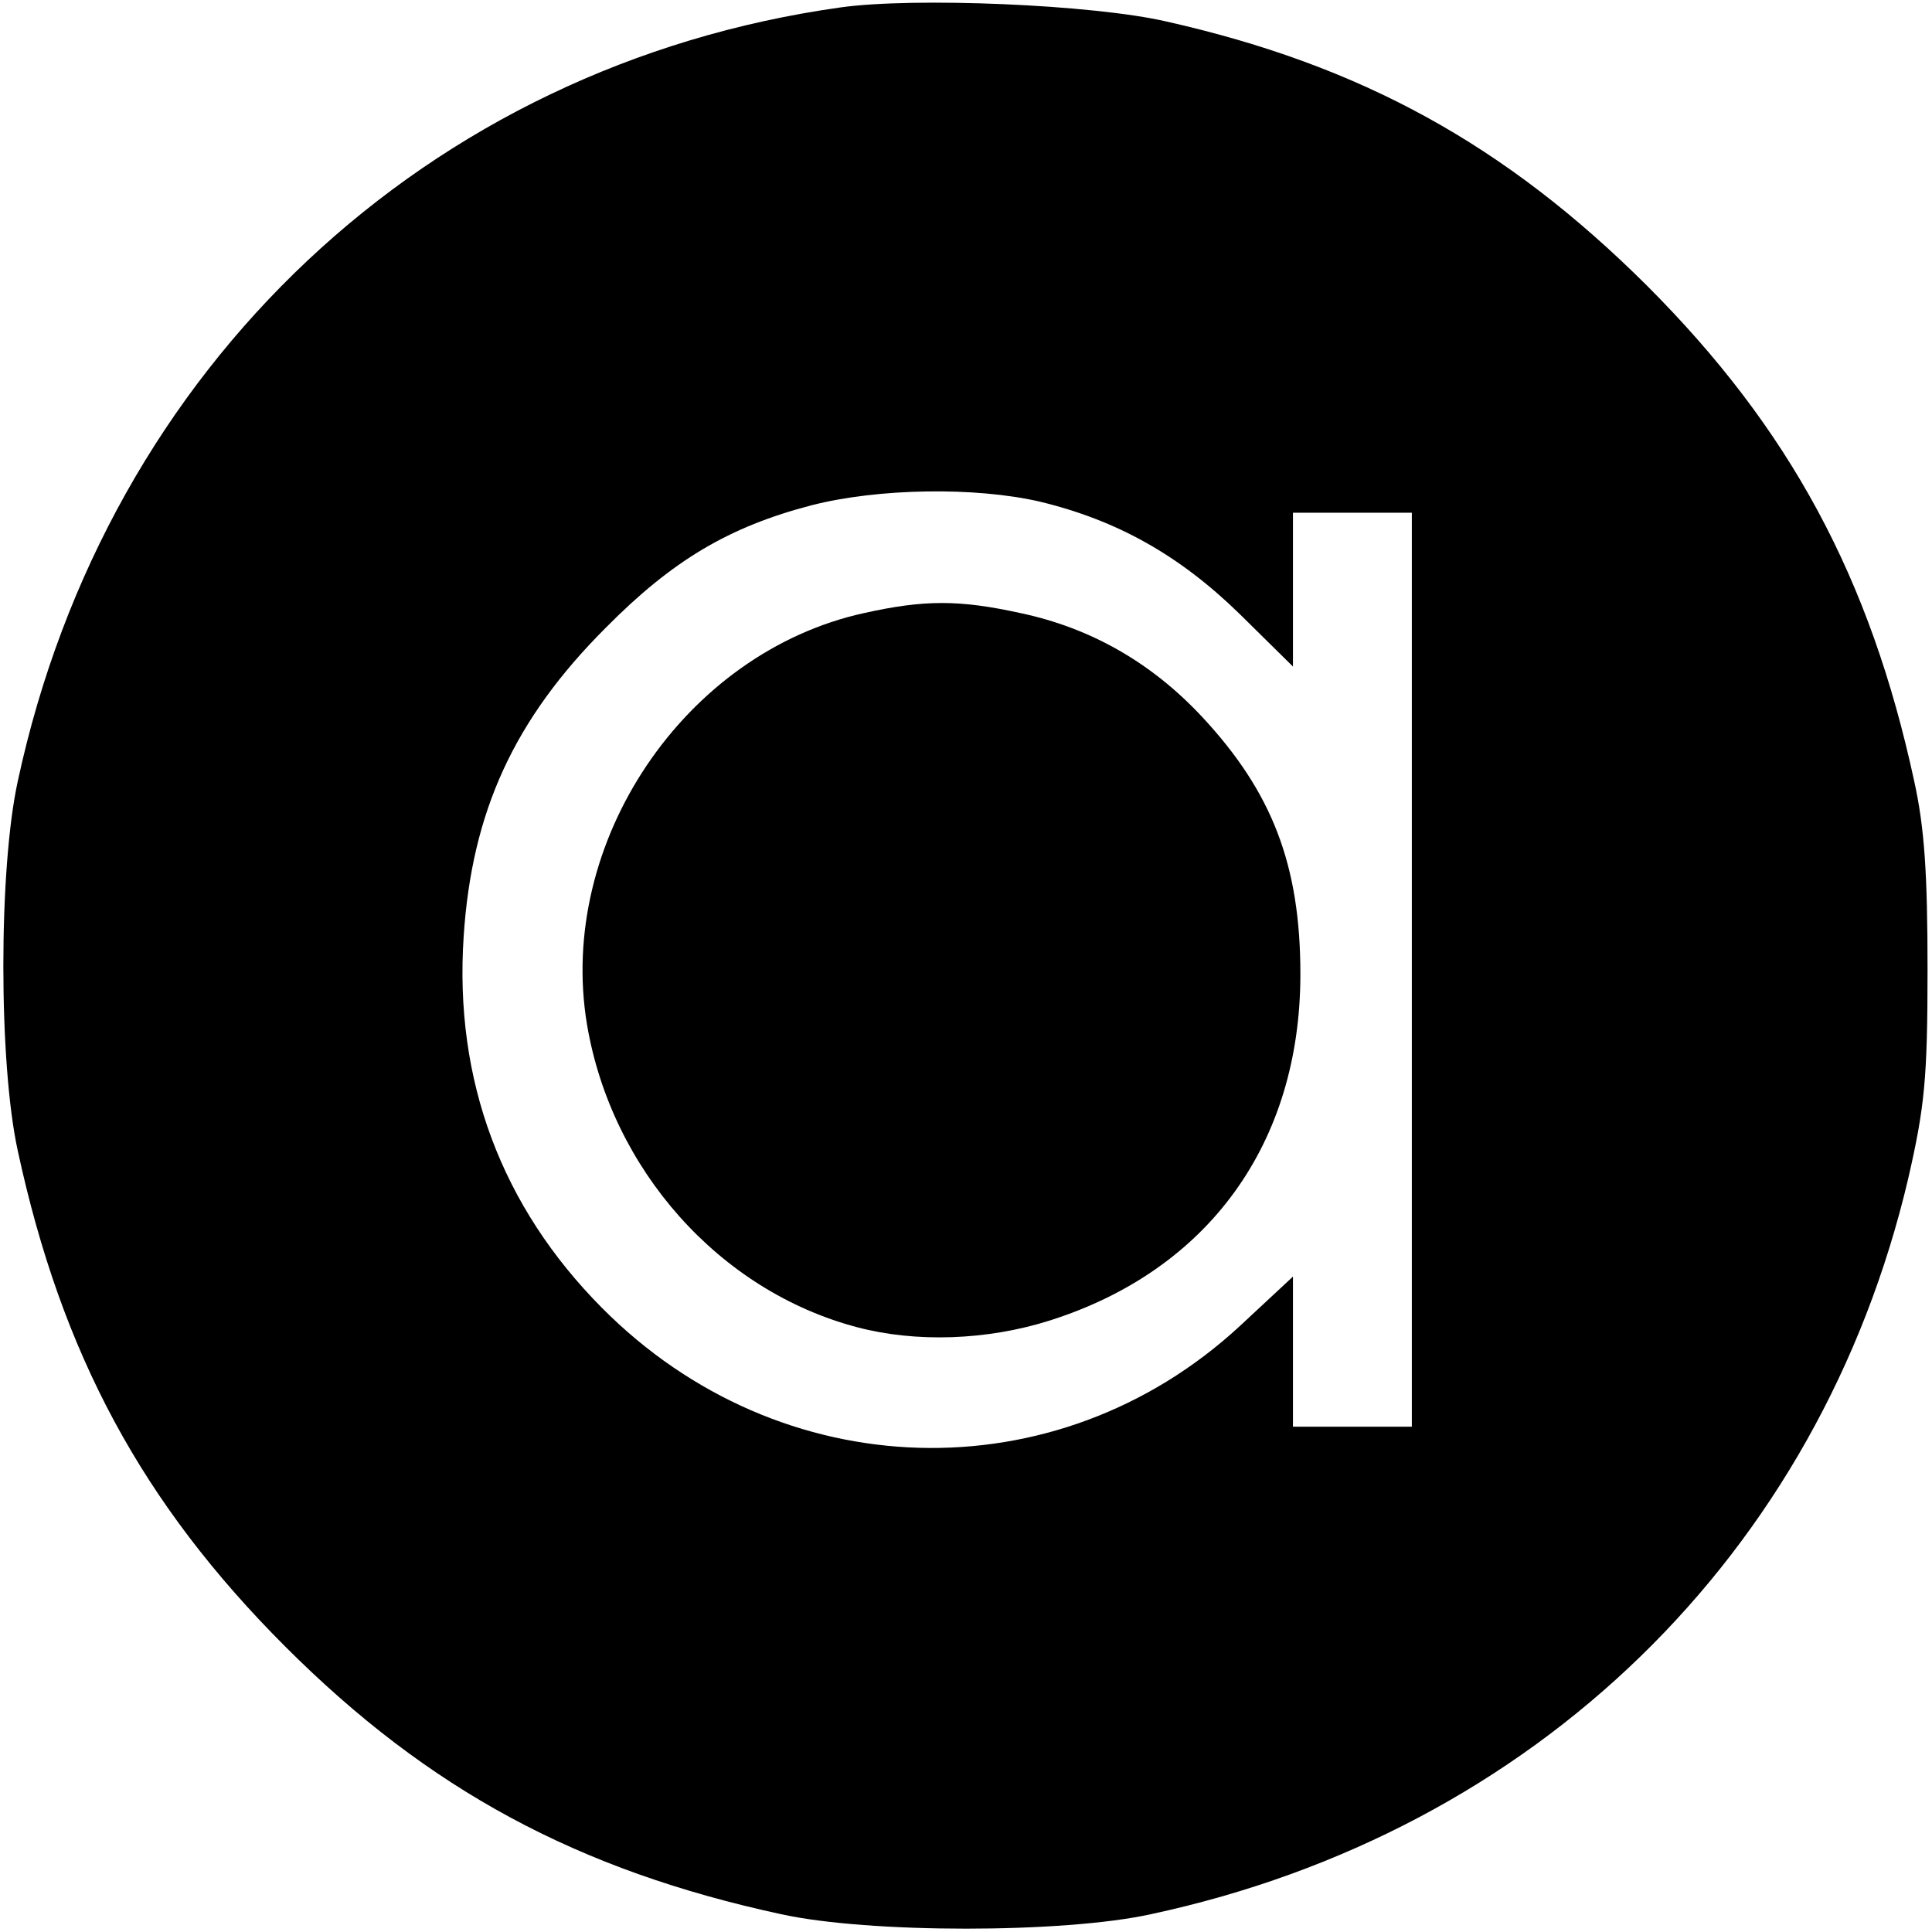
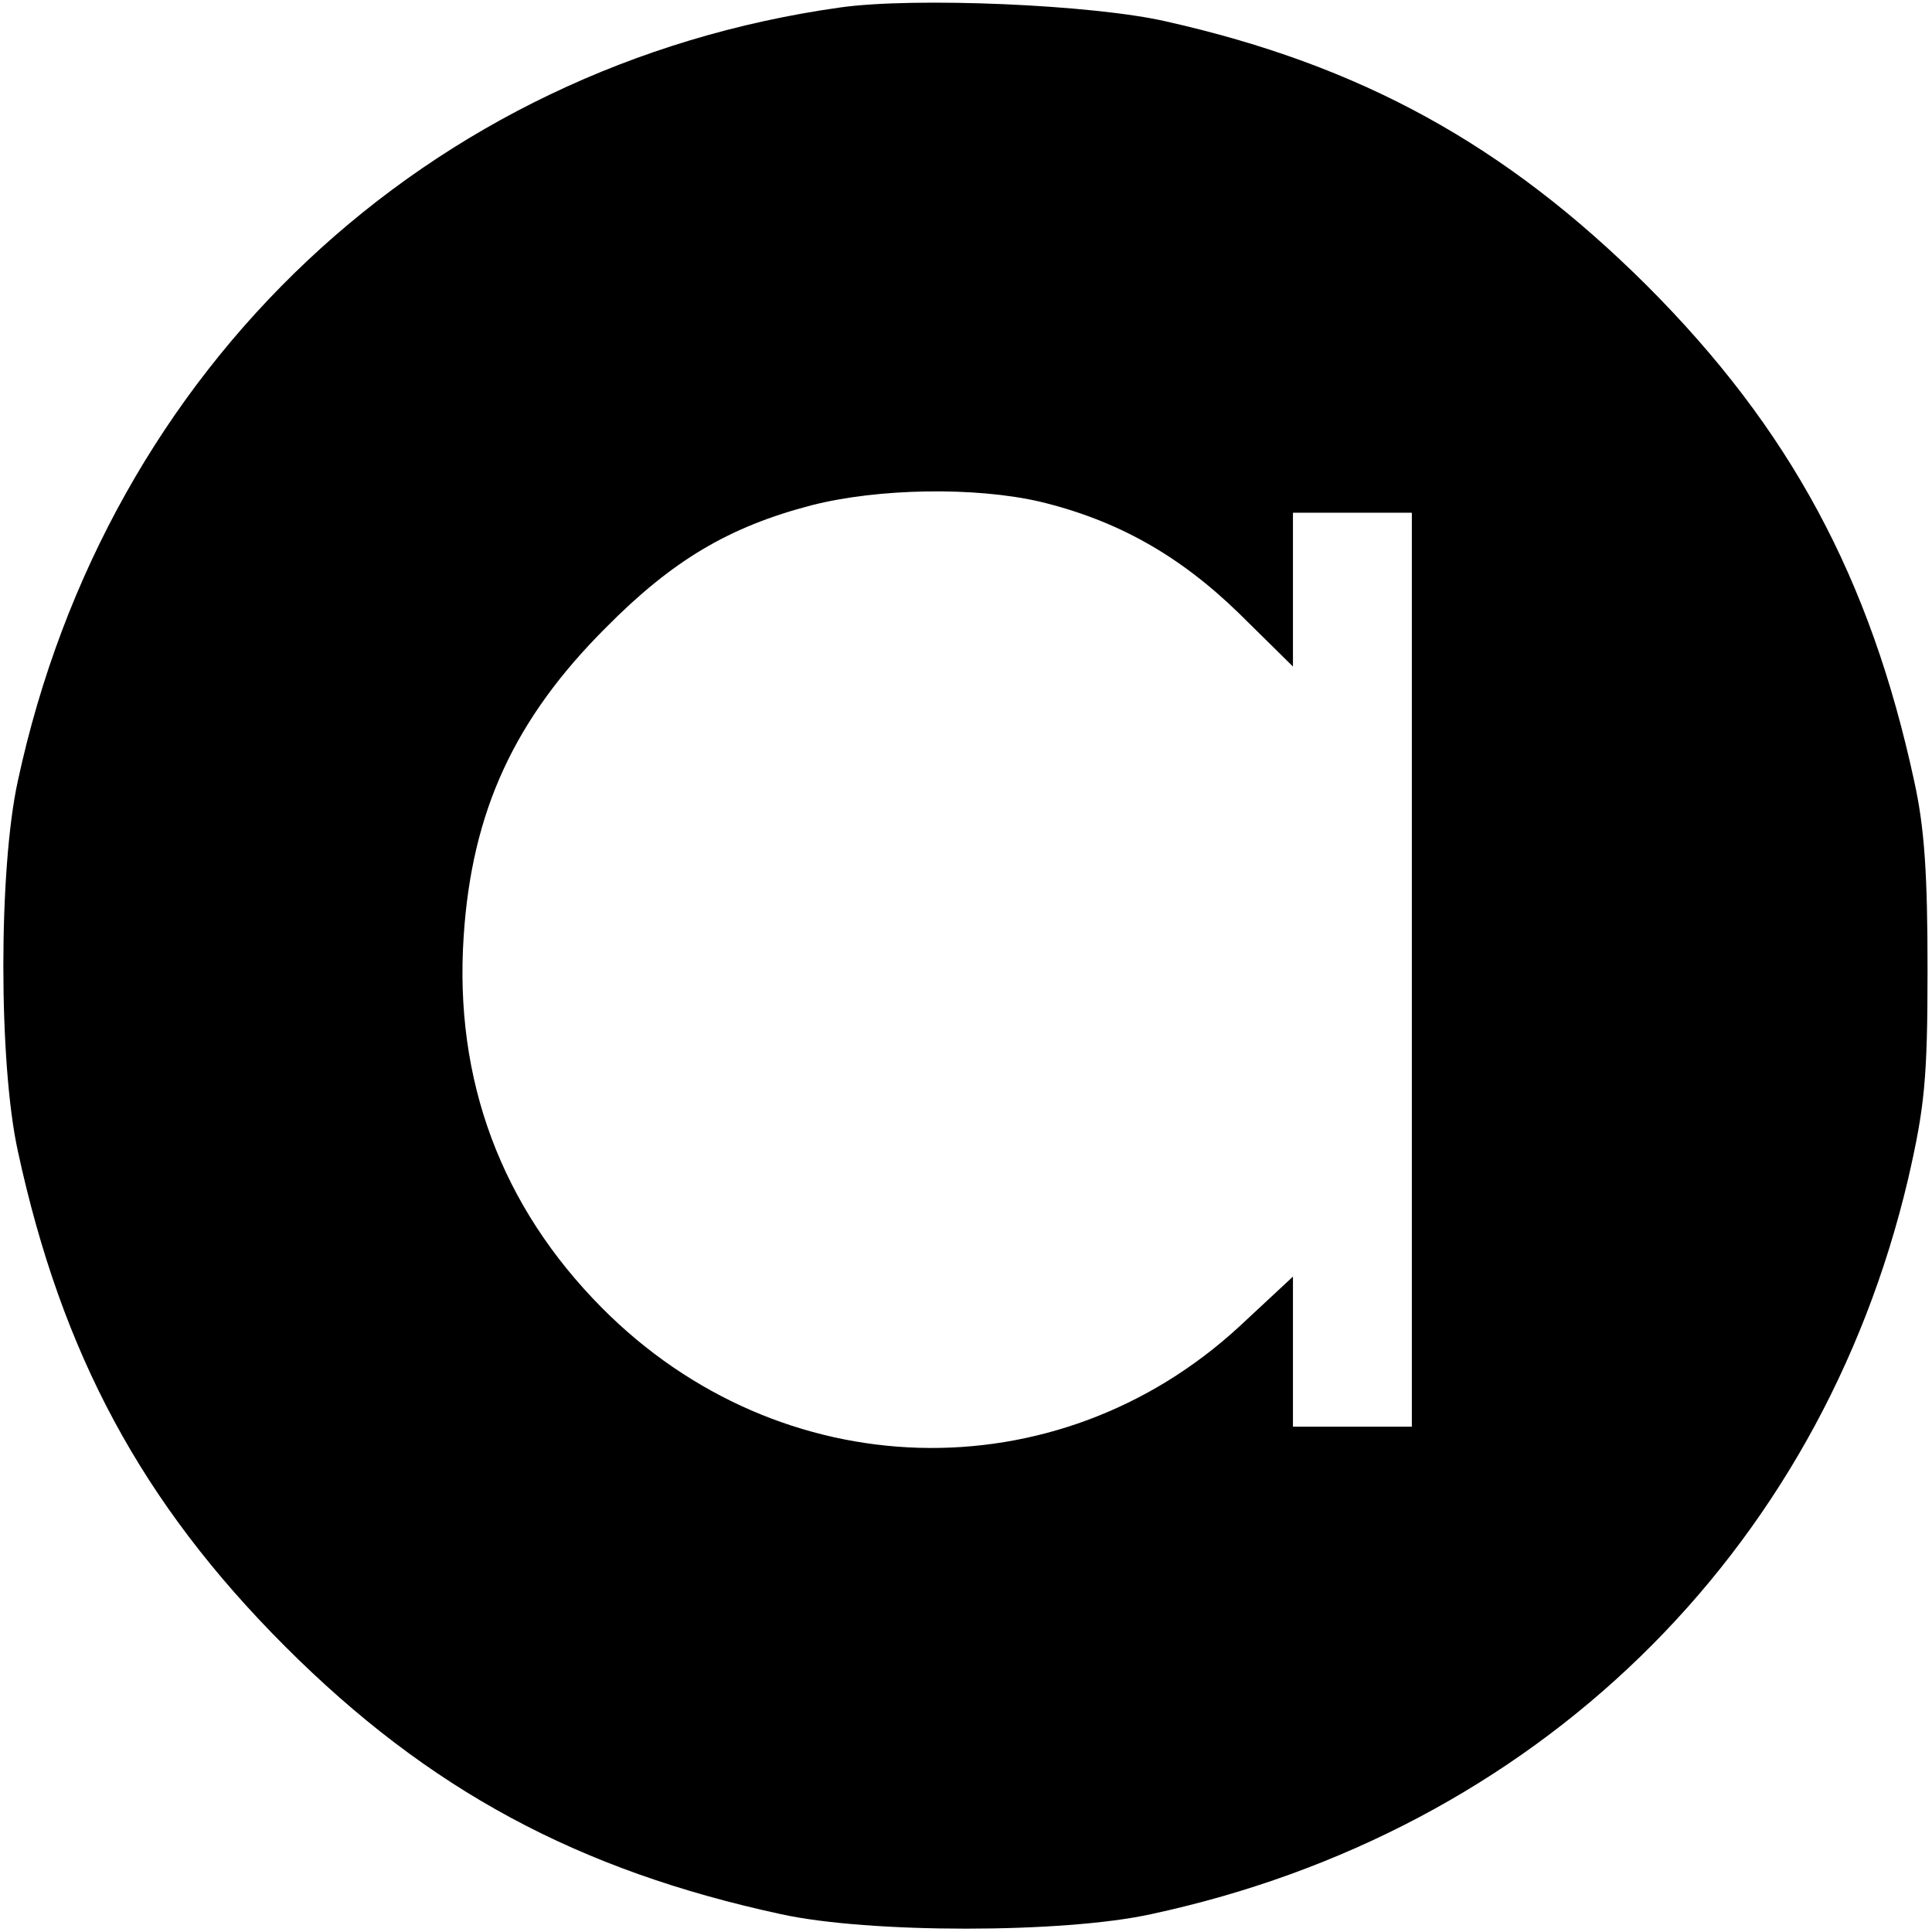
<svg xmlns="http://www.w3.org/2000/svg" version="1.0" width="260pt" height="260pt" viewBox="0 0 260 260" preserveAspectRatio="xMidYMid meet">
  <g transform="translate(0,260) scale(0.1,-0.1)" fill="#000000" stroke="none">
    <path d="M1131 2590 c-556 -78 -987 -483 -1107 -1041 -26 -118 -26 -380 0 -498 59 -273 167 -474 360 -667 193 -193 394 -301 667 -360 118 -26 380 -26 498 0 517 111 900 484 1019 990 22 96 26 134 26 281 0 128 -4 191 -18 254 -59 273 -167 474 -360 667 -190 189 -384 296 -646 355 -99 23 -340 33 -439 19z m268 -665 c104 -25 188 -72 269 -151 l72 -71 0 103 0 104 80 0 80 0 0 -615 0 -615 -80 0 -80 0 0 101 0 101 -72 -67 c-246 -227 -618 -217 -858 25 -135 136 -199 306 -186 500 11 168 68 292 191 415 90 91 166 136 277 165 90 23 220 25 307 5z" />
-     <path d="M1163 1775 c-242 -53 -414 -309 -373 -554 33 -195 178 -358 363 -407 79 -21 175 -18 260 9 214 68 337 239 337 466 0 147 -38 245 -132 346 -68 73 -150 120 -245 140 -82 18 -129 18 -210 0z" />
  </g>
</svg>